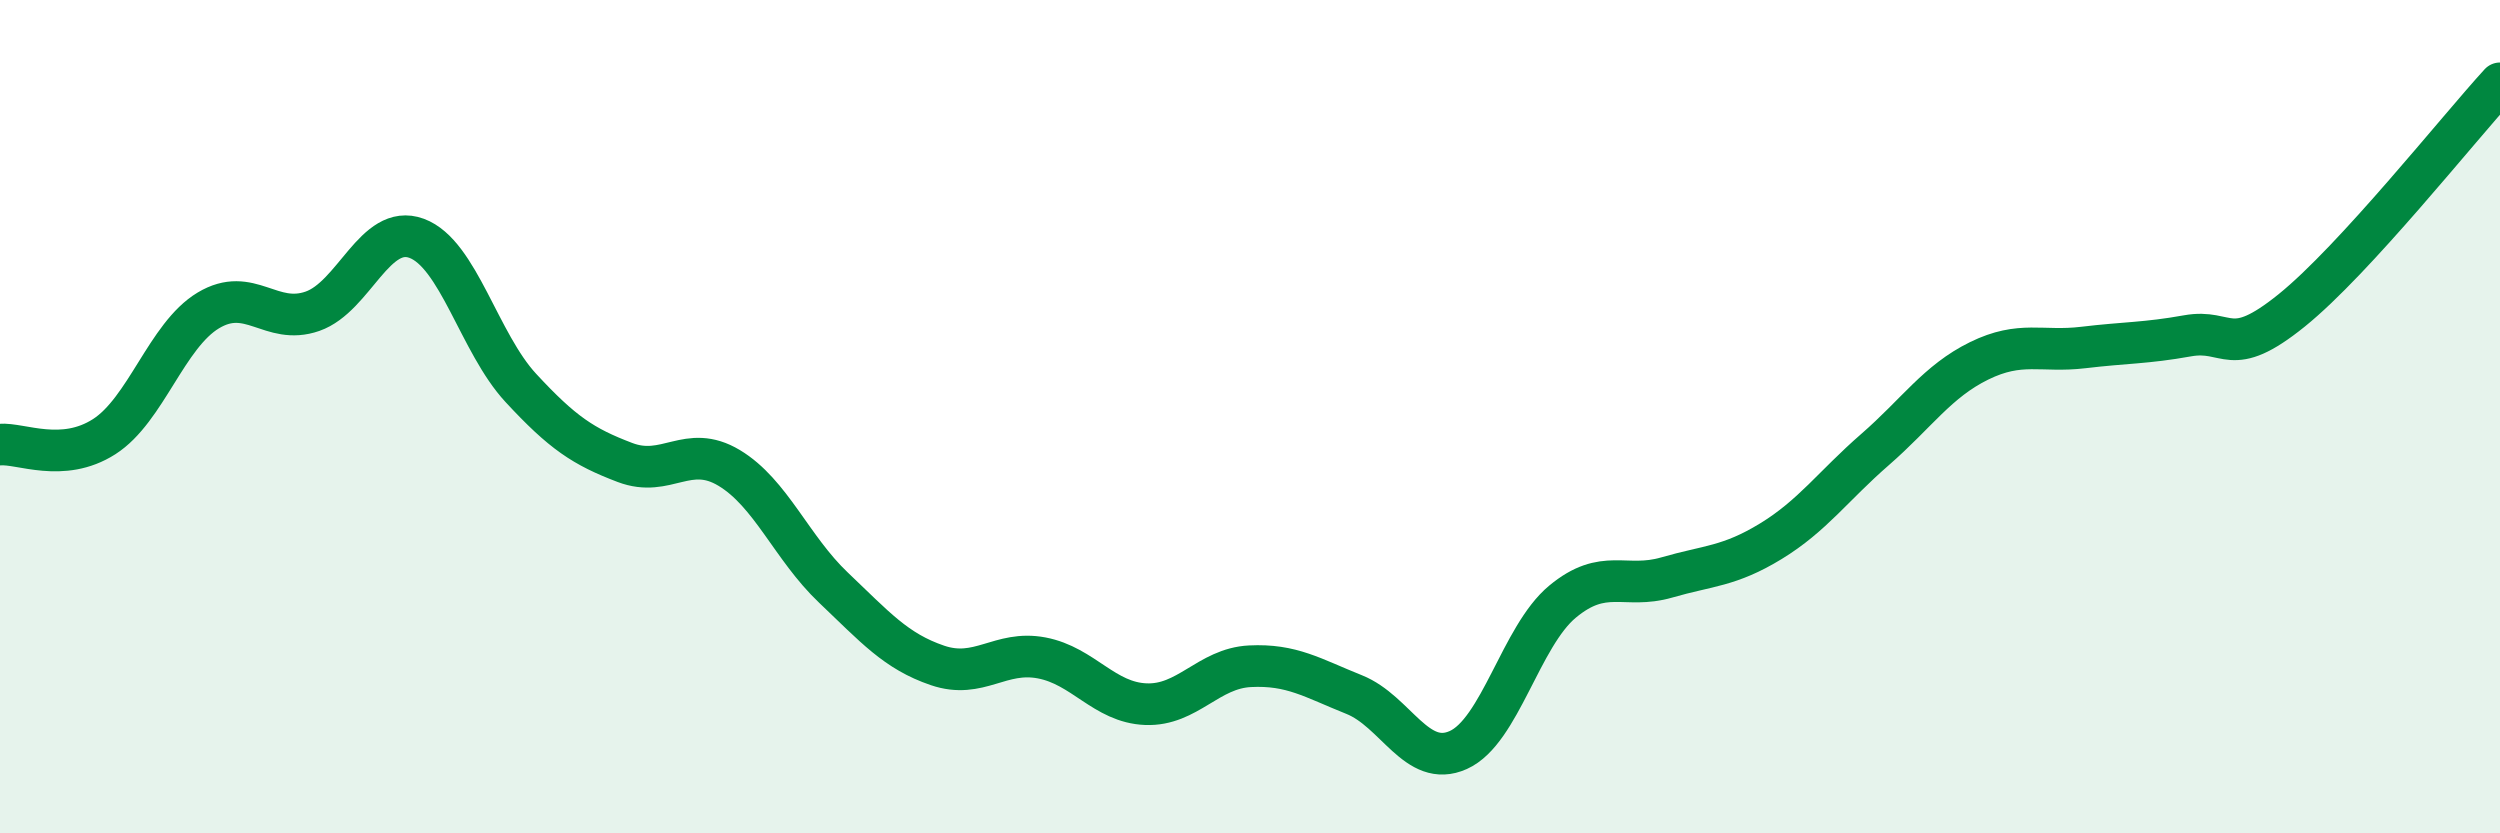
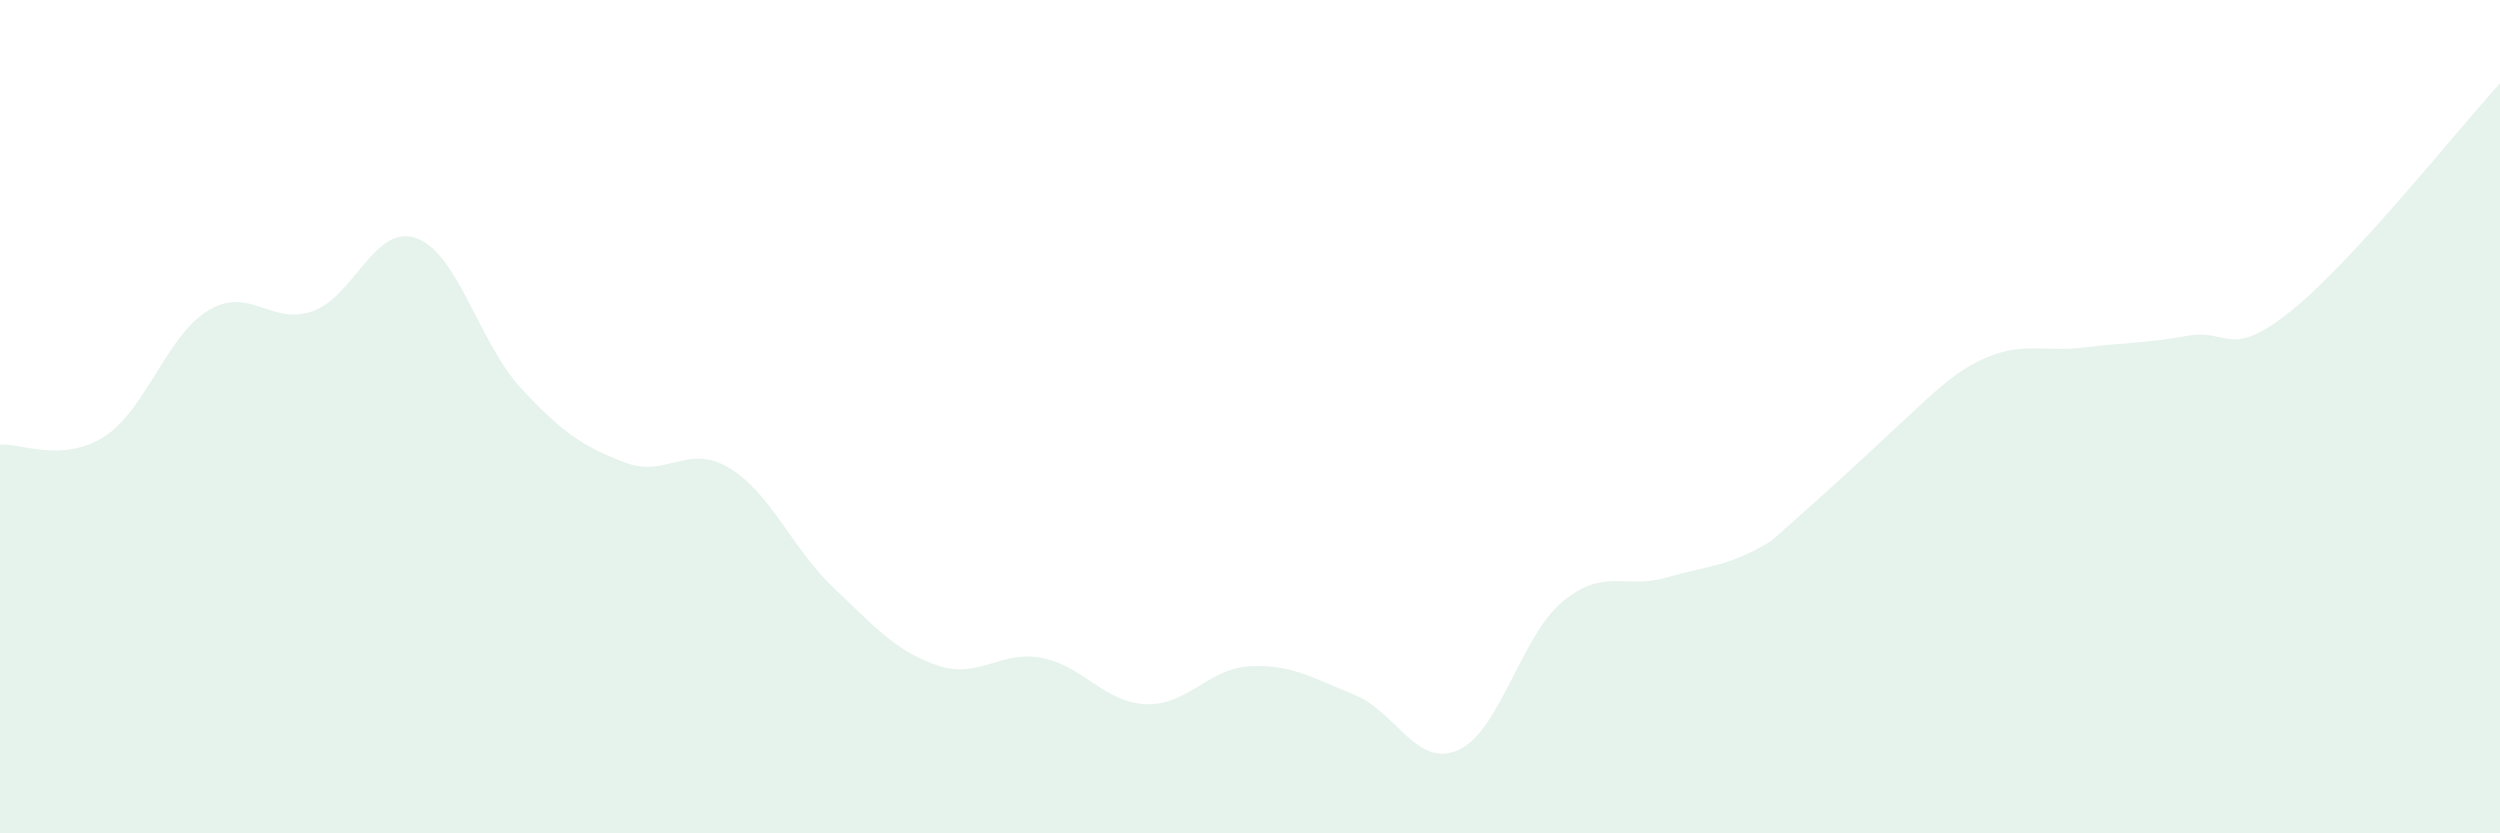
<svg xmlns="http://www.w3.org/2000/svg" width="60" height="20" viewBox="0 0 60 20">
-   <path d="M 0,10.67 C 0.5,10.63 1.5,11.12 2.5,10.48 C 3.5,9.84 4,8.05 5,7.45 C 6,6.85 6.5,7.82 7.5,7.47 C 8.5,7.12 9,5.35 10,5.72 C 11,6.09 11.5,8.23 12.5,9.31 C 13.5,10.39 14,10.72 15,11.1 C 16,11.48 16.5,10.63 17.5,11.23 C 18.5,11.83 19,13.15 20,14.1 C 21,15.05 21.5,15.63 22.5,15.97 C 23.5,16.31 24,15.6 25,15.79 C 26,15.98 26.5,16.86 27.5,16.9 C 28.5,16.94 29,16.04 30,15.99 C 31,15.94 31.5,16.27 32.5,16.67 C 33.5,17.07 34,18.45 35,18 C 36,17.55 36.5,15.27 37.5,14.44 C 38.5,13.61 39,14.15 40,13.86 C 41,13.57 41.5,13.6 42.5,12.99 C 43.5,12.38 44,11.66 45,10.79 C 46,9.92 46.5,9.15 47.5,8.66 C 48.5,8.17 49,8.46 50,8.34 C 51,8.22 51.5,8.24 52.5,8.06 C 53.5,7.88 53.5,8.66 55,7.45 C 56.5,6.24 59,3.09 60,2L60 20L0 20Z" fill="#008740" opacity="0.1" stroke-linecap="round" stroke-linejoin="round" />
-   <path d="M 0,10.67 C 0.5,10.63 1.5,11.12 2.5,10.48 C 3.5,9.84 4,8.05 5,7.45 C 6,6.85 6.5,7.82 7.5,7.47 C 8.5,7.12 9,5.35 10,5.72 C 11,6.09 11.5,8.23 12.5,9.31 C 13.5,10.39 14,10.72 15,11.1 C 16,11.48 16.5,10.63 17.5,11.23 C 18.5,11.83 19,13.15 20,14.1 C 21,15.05 21.5,15.63 22.5,15.97 C 23.5,16.31 24,15.6 25,15.79 C 26,15.98 26.5,16.86 27.5,16.9 C 28.5,16.94 29,16.04 30,15.99 C 31,15.94 31.5,16.27 32.5,16.67 C 33.5,17.07 34,18.45 35,18 C 36,17.55 36.5,15.27 37.5,14.44 C 38.5,13.61 39,14.15 40,13.86 C 41,13.57 41.5,13.6 42.5,12.99 C 43.5,12.38 44,11.66 45,10.79 C 46,9.92 46.5,9.15 47.5,8.66 C 48.5,8.17 49,8.46 50,8.34 C 51,8.22 51.5,8.24 52.5,8.06 C 53.5,7.88 53.5,8.66 55,7.45 C 56.5,6.24 59,3.09 60,2" stroke="#008740" stroke-width="1" fill="none" stroke-linecap="round" stroke-linejoin="round" />
+   <path d="M 0,10.67 C 0.5,10.63 1.5,11.12 2.5,10.48 C 3.5,9.84 4,8.05 5,7.45 C 6,6.85 6.5,7.82 7.5,7.47 C 8.5,7.12 9,5.35 10,5.72 C 11,6.09 11.5,8.23 12.5,9.31 C 13.5,10.39 14,10.72 15,11.1 C 16,11.48 16.5,10.63 17.5,11.23 C 18.5,11.83 19,13.15 20,14.1 C 21,15.05 21.5,15.63 22.5,15.97 C 23.5,16.31 24,15.6 25,15.79 C 26,15.98 26.5,16.86 27.5,16.9 C 28.5,16.94 29,16.04 30,15.99 C 31,15.94 31.5,16.27 32.5,16.67 C 33.5,17.07 34,18.45 35,18 C 36,17.55 36.5,15.27 37.5,14.44 C 38.5,13.61 39,14.15 40,13.86 C 41,13.57 41.5,13.6 42.5,12.99 C 46,9.92 46.5,9.15 47.5,8.66 C 48.5,8.17 49,8.46 50,8.34 C 51,8.22 51.5,8.24 52.5,8.06 C 53.5,7.88 53.5,8.66 55,7.45 C 56.5,6.24 59,3.09 60,2L60 20L0 20Z" fill="#008740" opacity="0.1" stroke-linecap="round" stroke-linejoin="round" />
</svg>